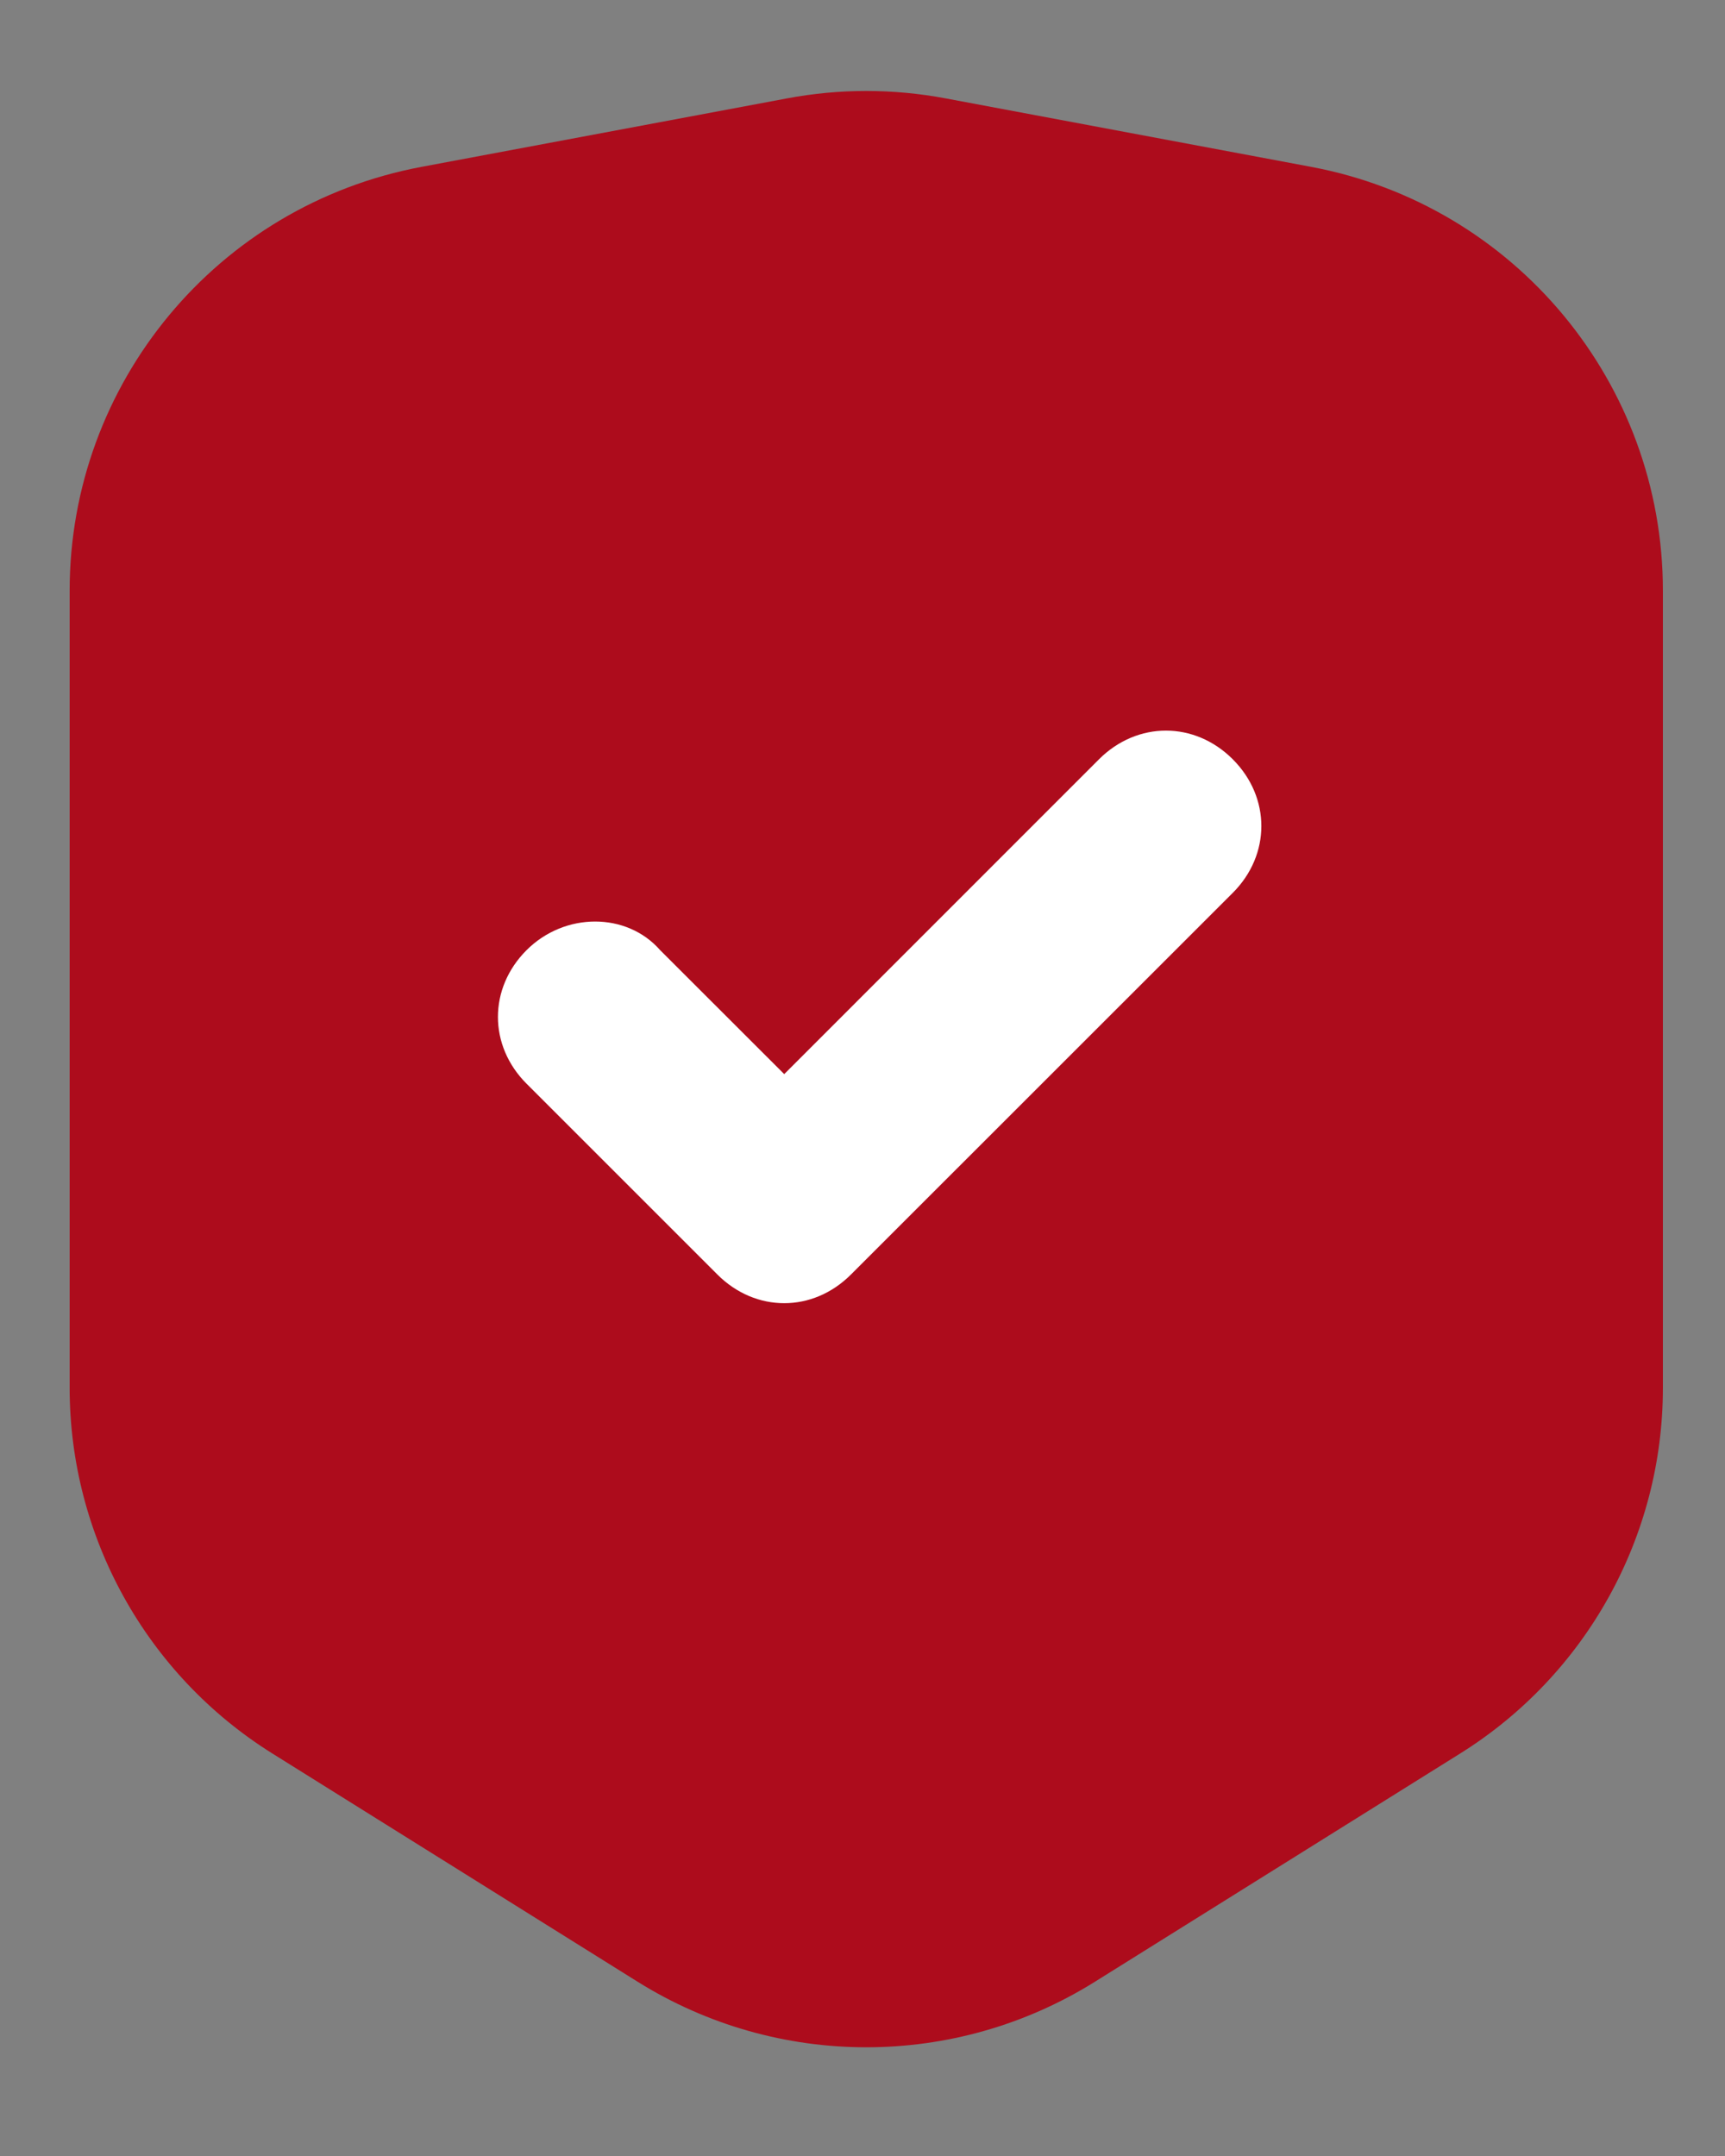
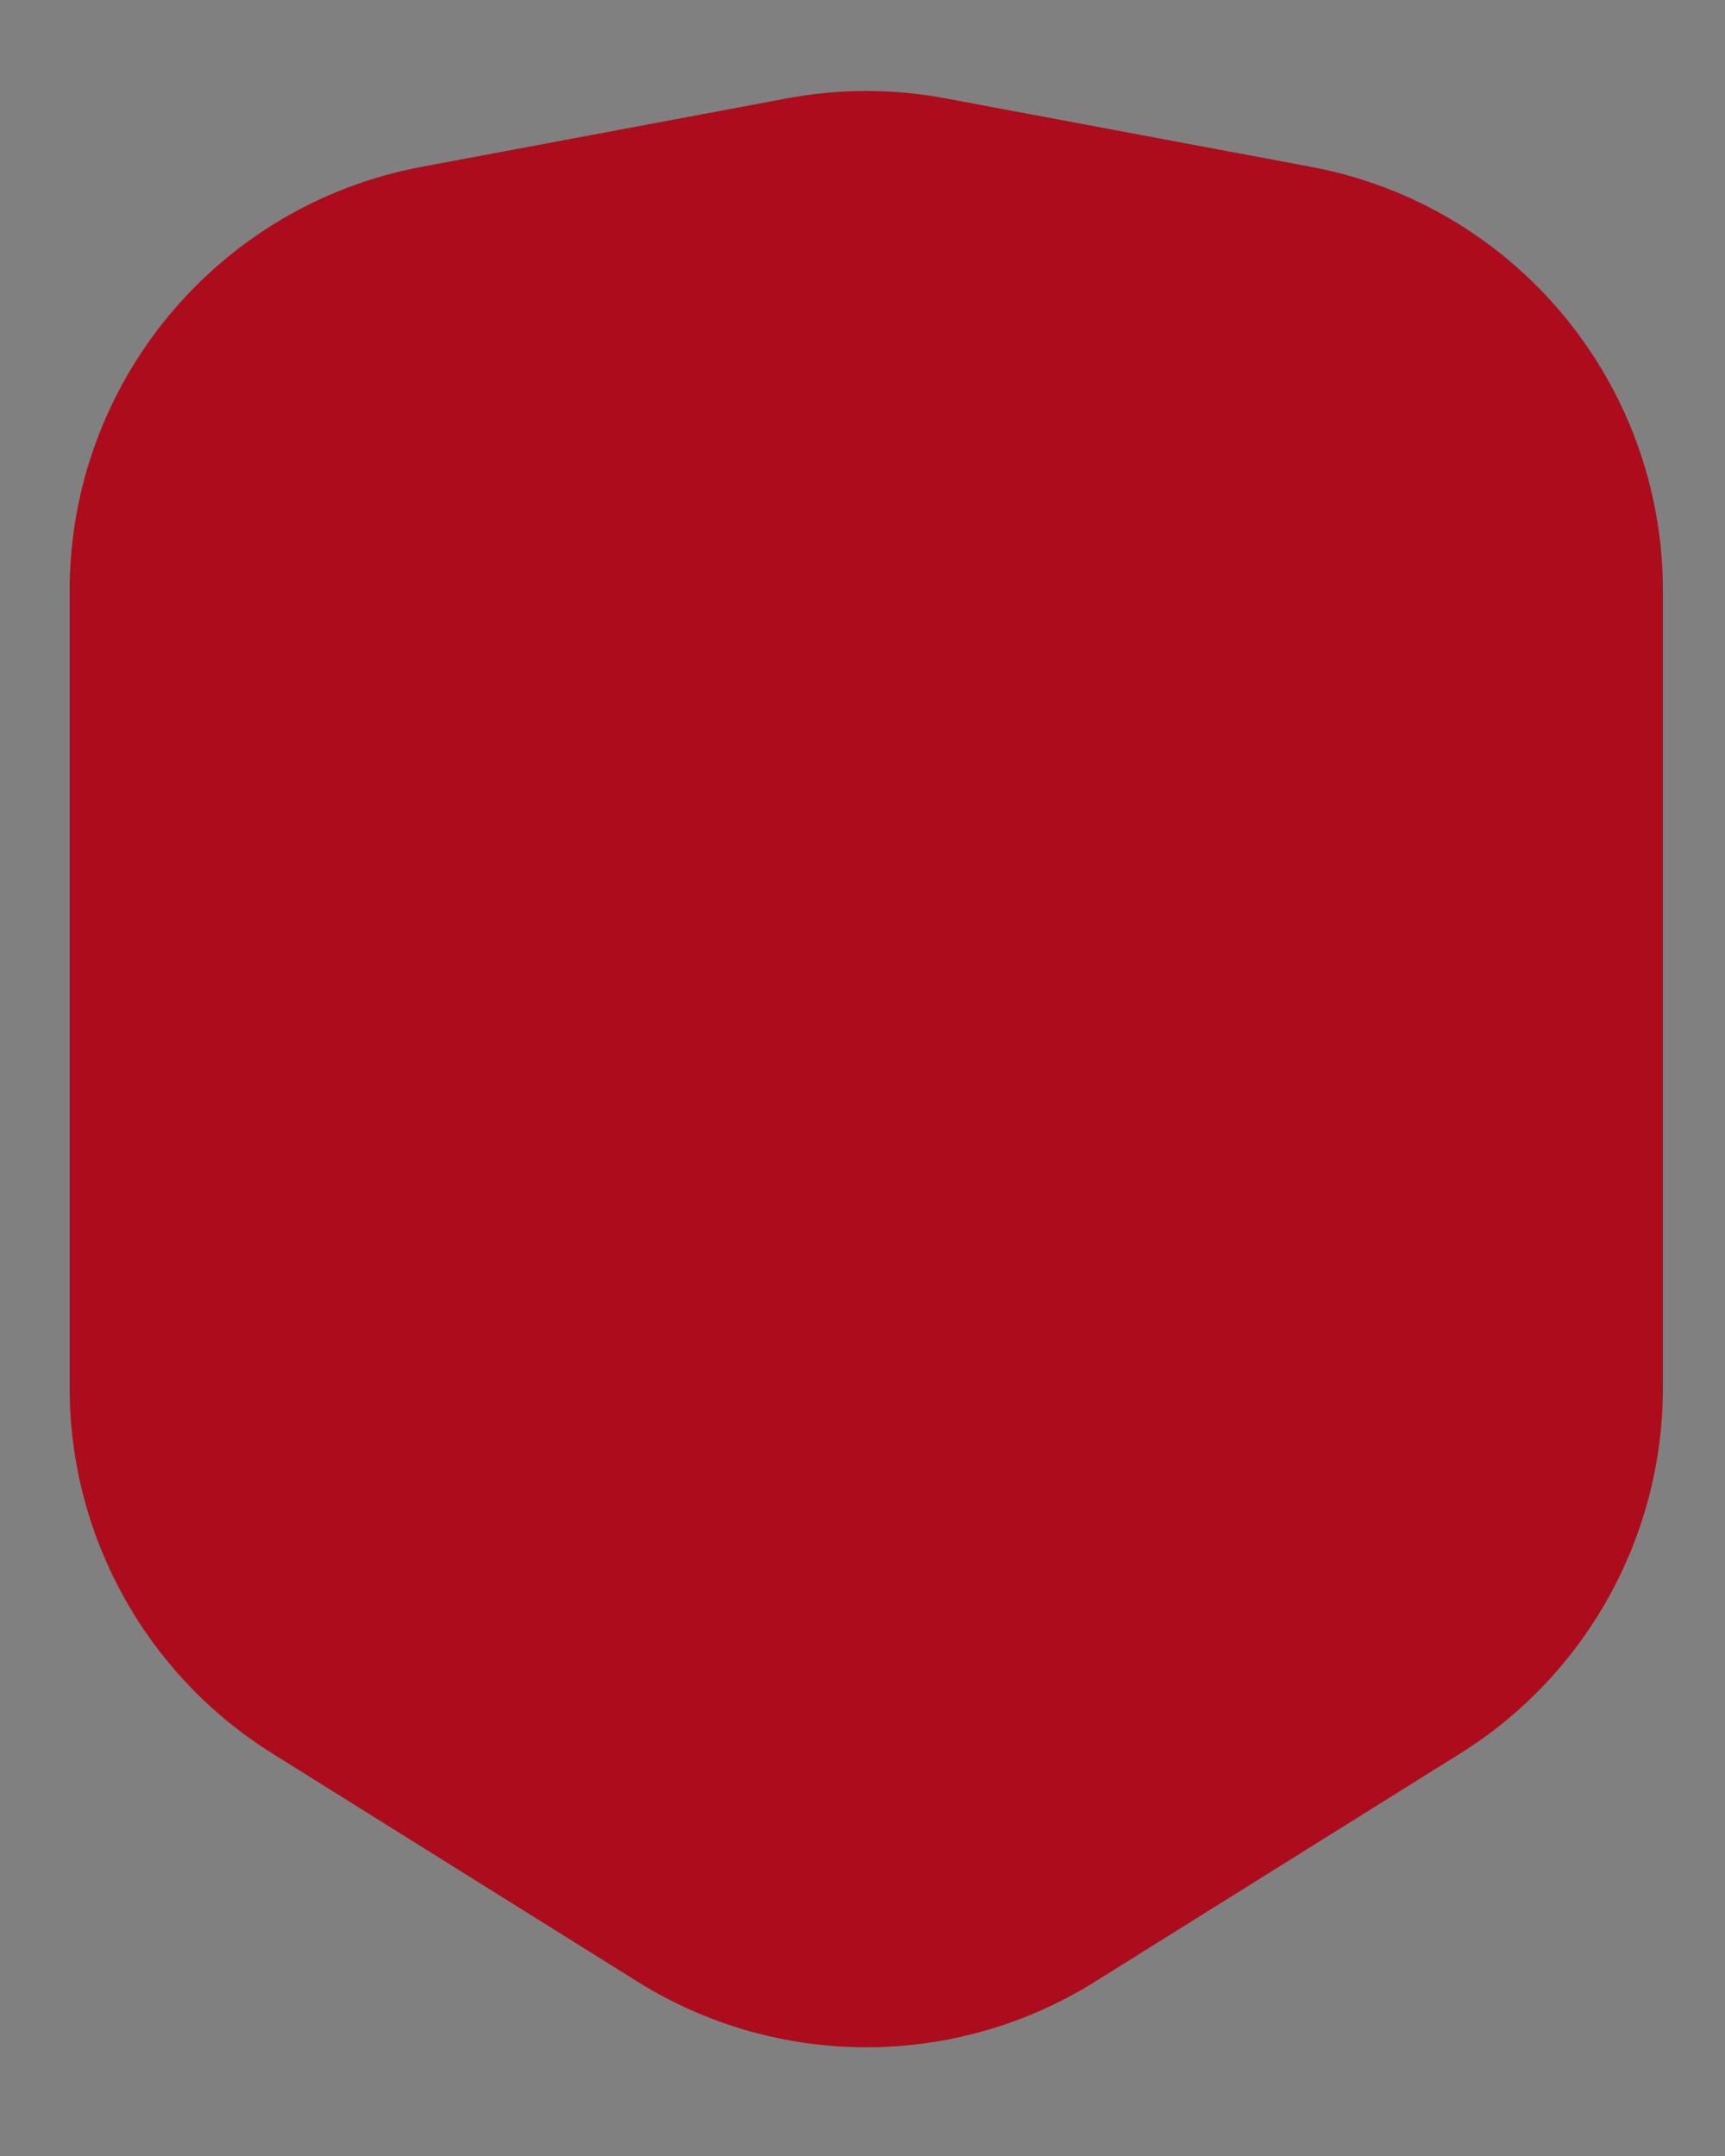
<svg xmlns="http://www.w3.org/2000/svg" width="16" height="20" viewBox="0 0 16 20" fill="none">
  <rect x="0" y="0" width="16" height="20" fill="#808080" stroke="none" />
  <path fill-rule="evenodd" clip-rule="evenodd" d="M0.646 5.48C0.646 3.555 2.017 1.903 3.909 1.548L7.298 0.913C7.785 0.821 8.285 0.821 8.773 0.913L12.162 1.548C14.053 1.903 15.424 3.555 15.424 5.48V12.874C15.424 14.253 14.714 15.535 13.544 16.266L10.155 18.384C8.858 19.194 7.213 19.194 5.915 18.384L2.526 16.266C1.357 15.535 0.646 14.253 0.646 12.874L0.646 5.48Z" fill="url(#paint0_linear)" />
-   <path fill-rule="evenodd" clip-rule="evenodd" d="M7.274 12.089C7.052 12.089 6.831 12 6.654 11.823L4.884 10.053C4.53 9.699 4.53 9.168 4.884 8.814C5.238 8.46 5.813 8.46 6.123 8.814L7.274 9.964L10.194 7.043C10.549 6.689 11.08 6.689 11.434 7.043C11.788 7.397 11.788 7.929 11.434 8.283L7.893 11.823C7.716 12 7.495 12.089 7.274 12.089Z" fill="white" />
  <defs>
    <linearGradient id="paint0_linear" x1="15.424" y1="0.807" x2="-5.251" y2="2.281" gradientUnits="userSpaceOnUse">
      <stop stop-color="#ad0c1c" />
      <stop offset="1" stop-color="#ad0c1c" />
    </linearGradient>
  </defs>
</svg>